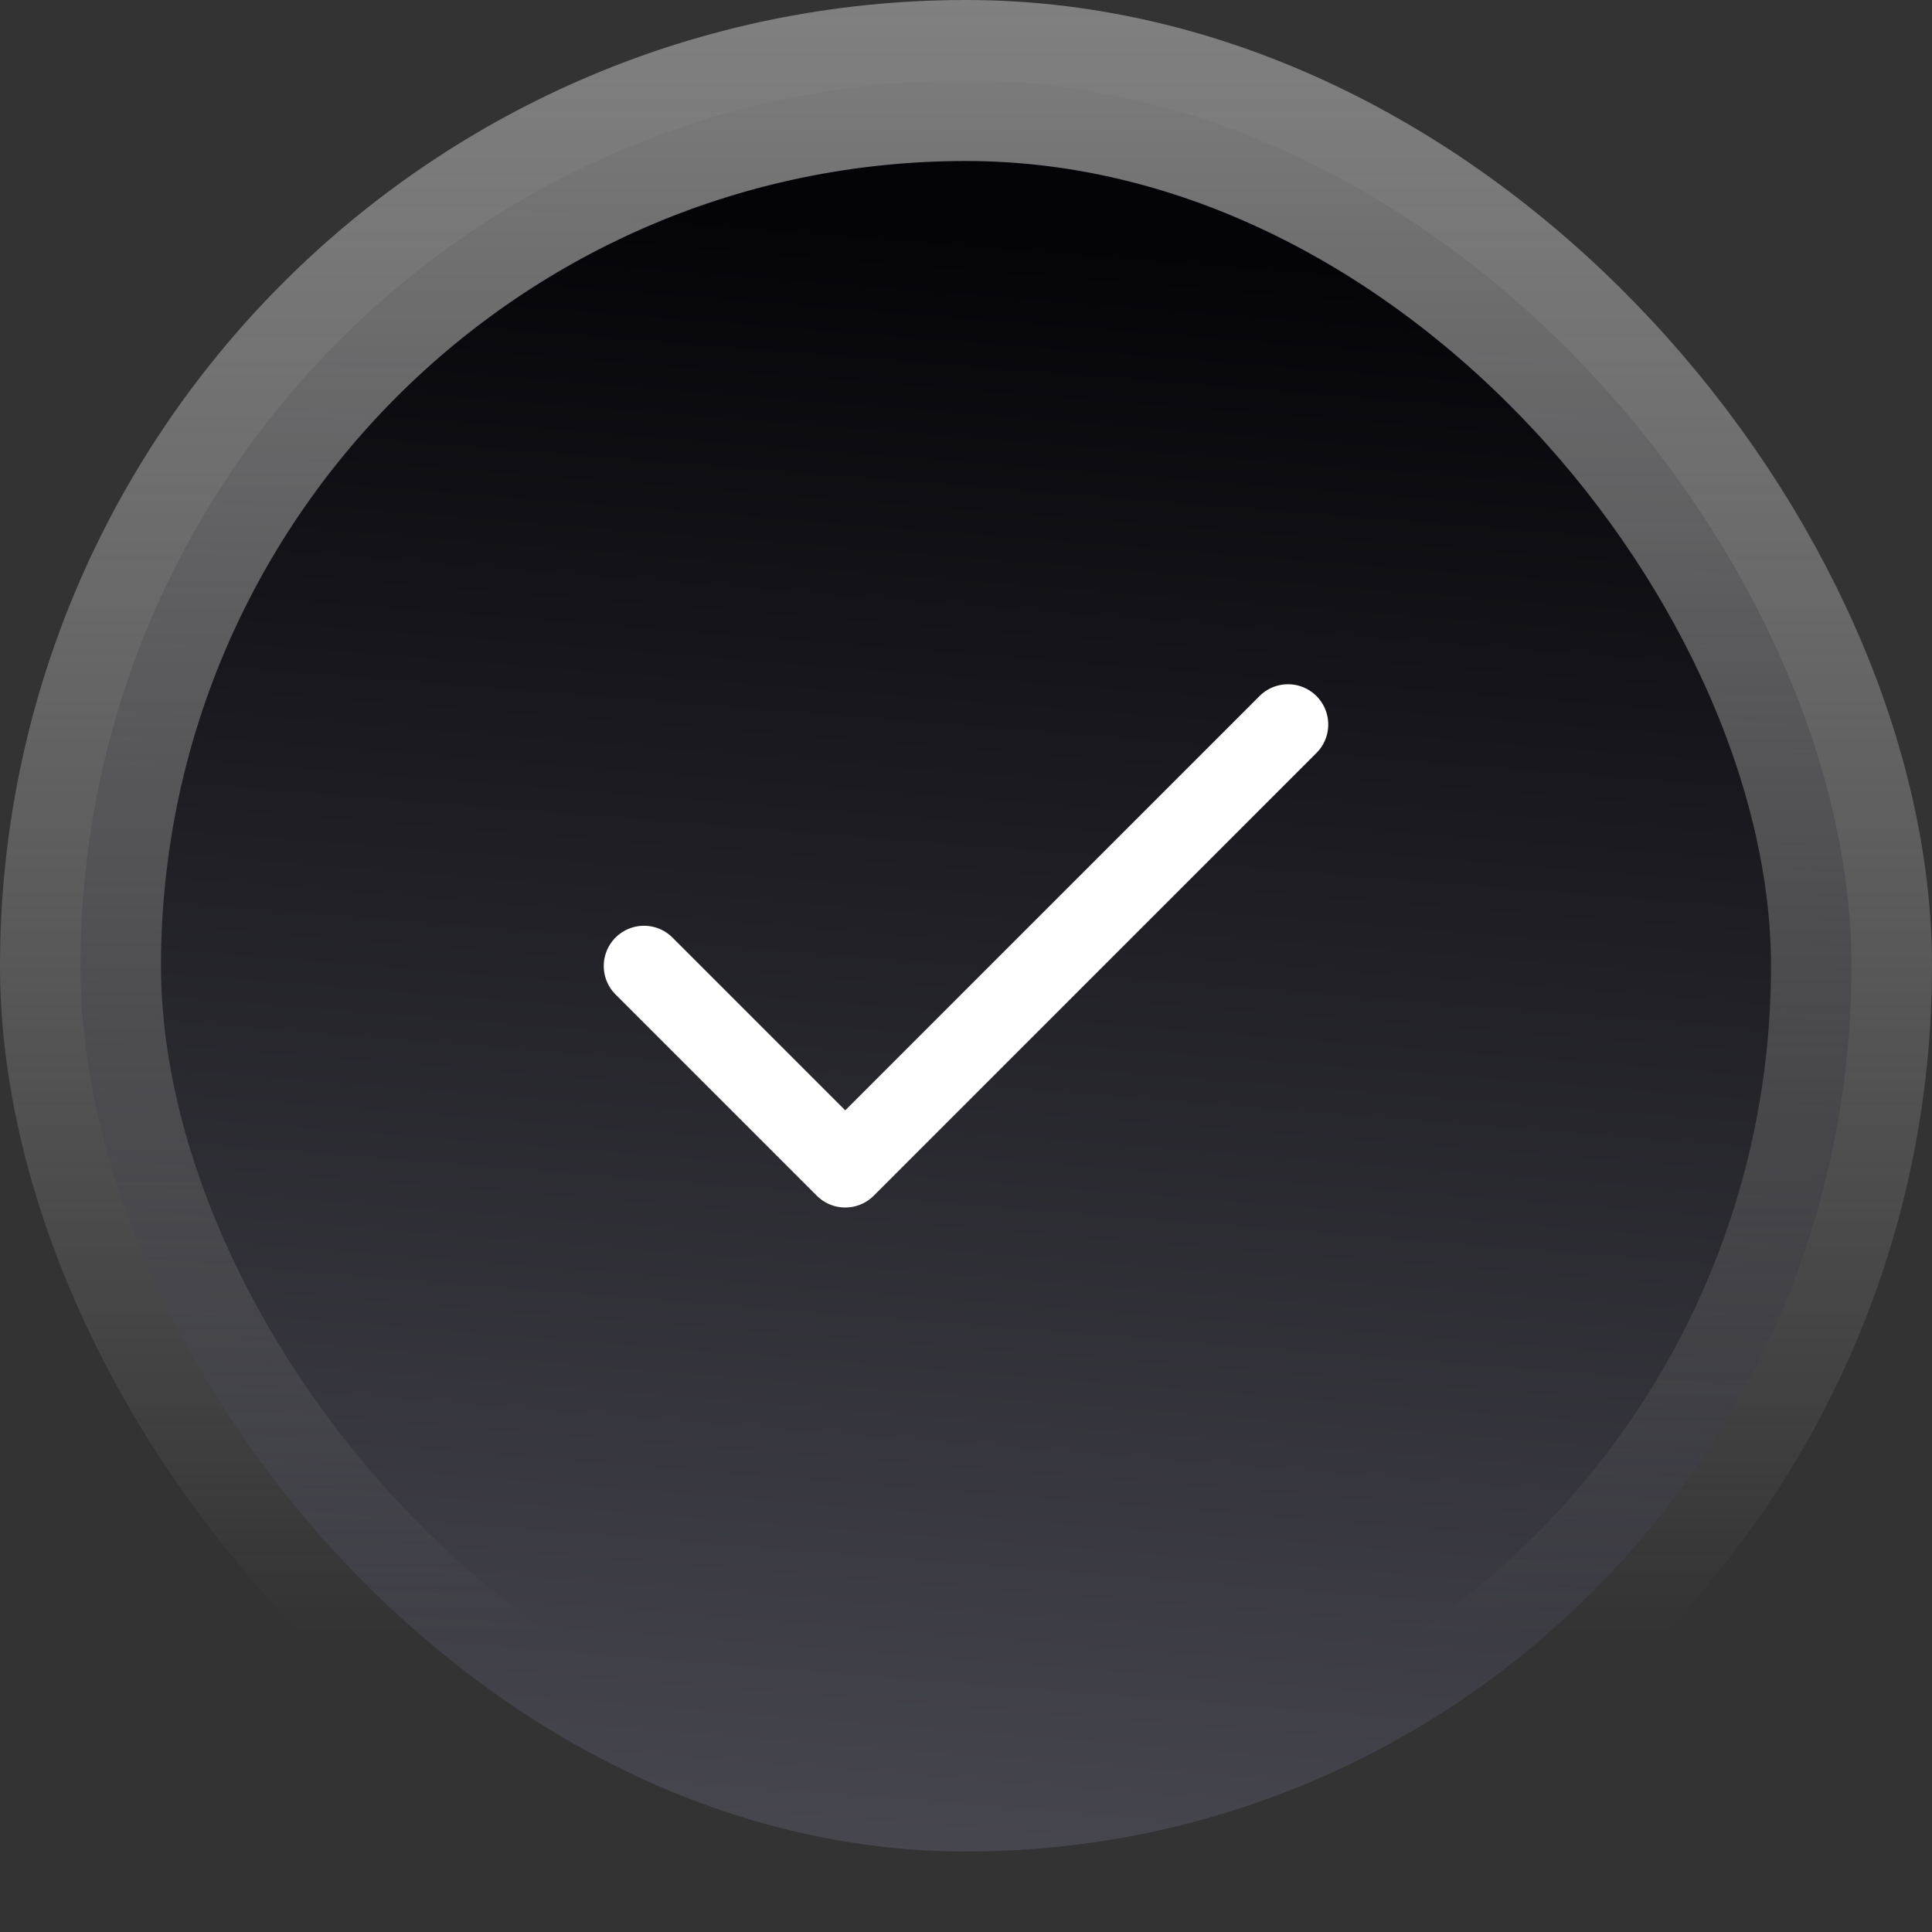
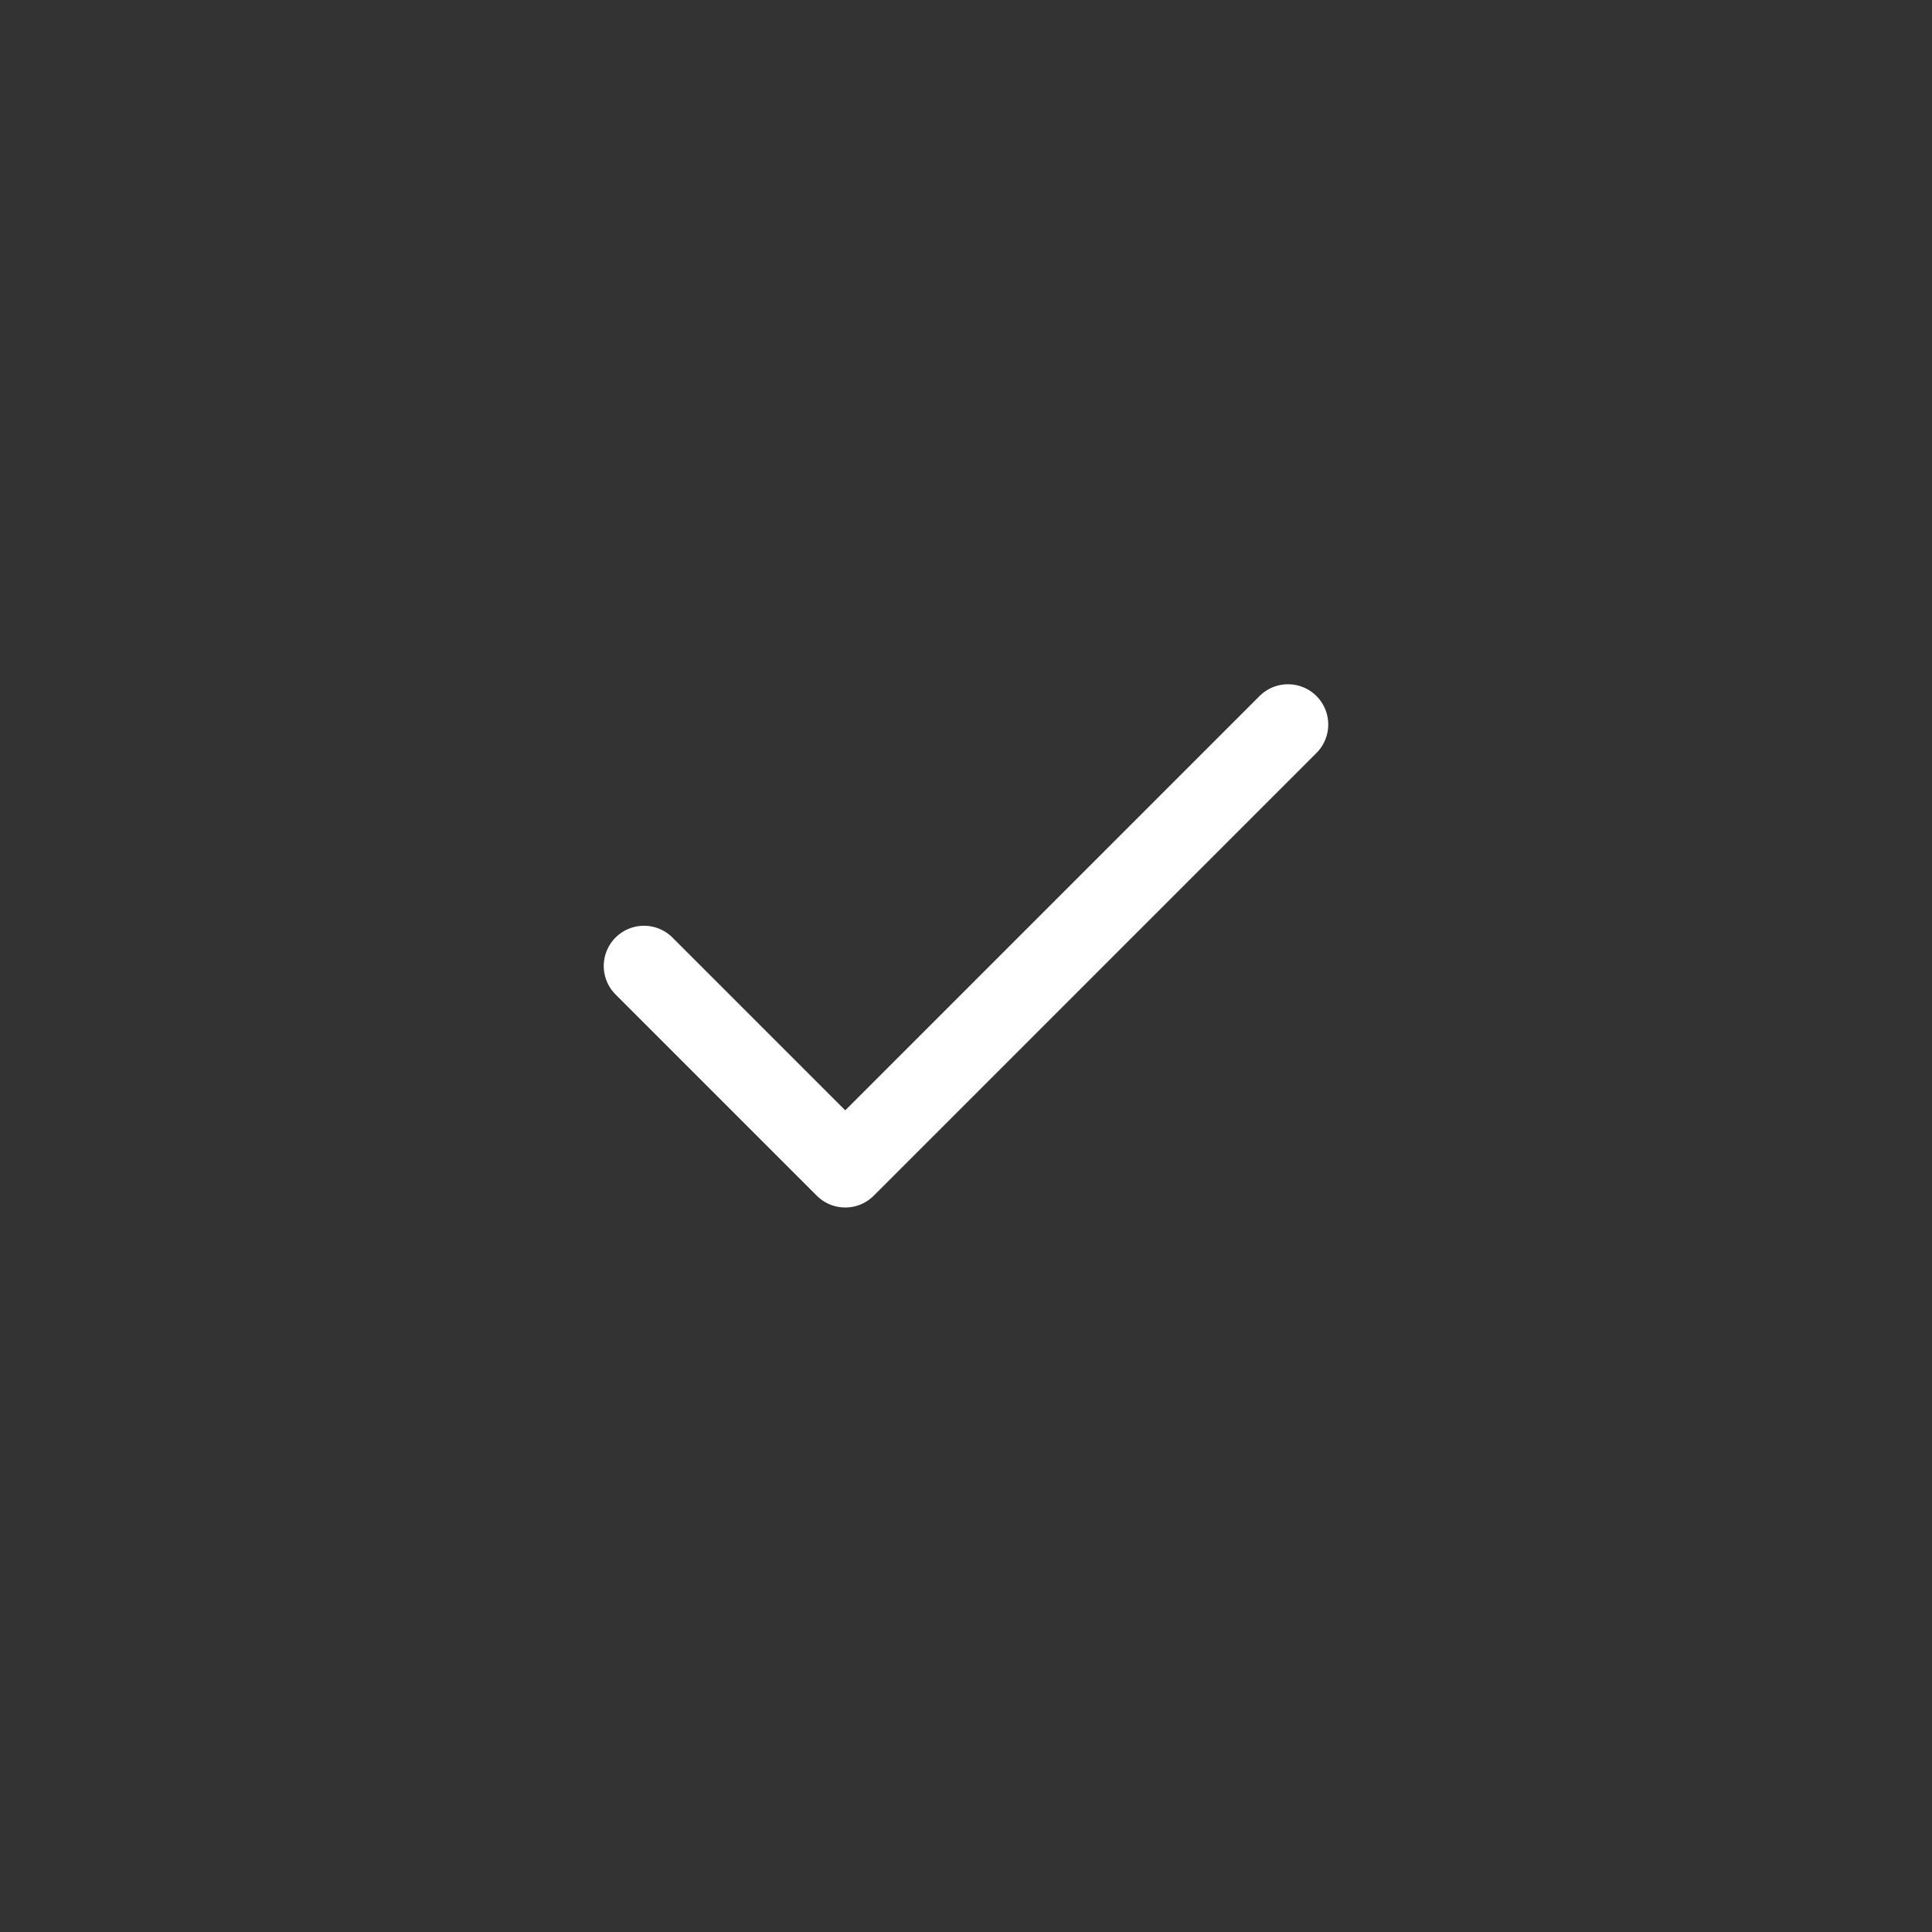
<svg xmlns="http://www.w3.org/2000/svg" width="24" height="24" viewBox="0 0 24 24" fill="none">
  <rect x="0" y="0" width="24" height="24" fill="#333333" stroke="none" />
-   <rect x="1" y="1" width="22" height="22" rx="11" fill="url(#paint0_linear_227_9)" />
-   <rect x="1" y="1" width="22" height="22" rx="11" stroke="url(#paint1_linear_227_9)" stroke-width="2" />
  <path d="M16 9L10.5 14.5L8 12" stroke="white" stroke-linecap="round" stroke-linejoin="round" />
  <defs>
    <linearGradient id="paint0_linear_227_9" x1="34" y1="3" x2="31.848" y2="30.077" gradientUnits="userSpaceOnUse">
      <stop offset="0.061" stop-color="#040308" />
      <stop offset="1" stop-color="#595963" />
    </linearGradient>
    <linearGradient id="paint1_linear_227_9" x1="12" y1="0" x2="12" y2="29" gradientUnits="userSpaceOnUse">
      <stop stop-color="#808080" />
      <stop offset="0.7" stop-color="#969696" stop-opacity="0" />
    </linearGradient>
  </defs>
</svg>